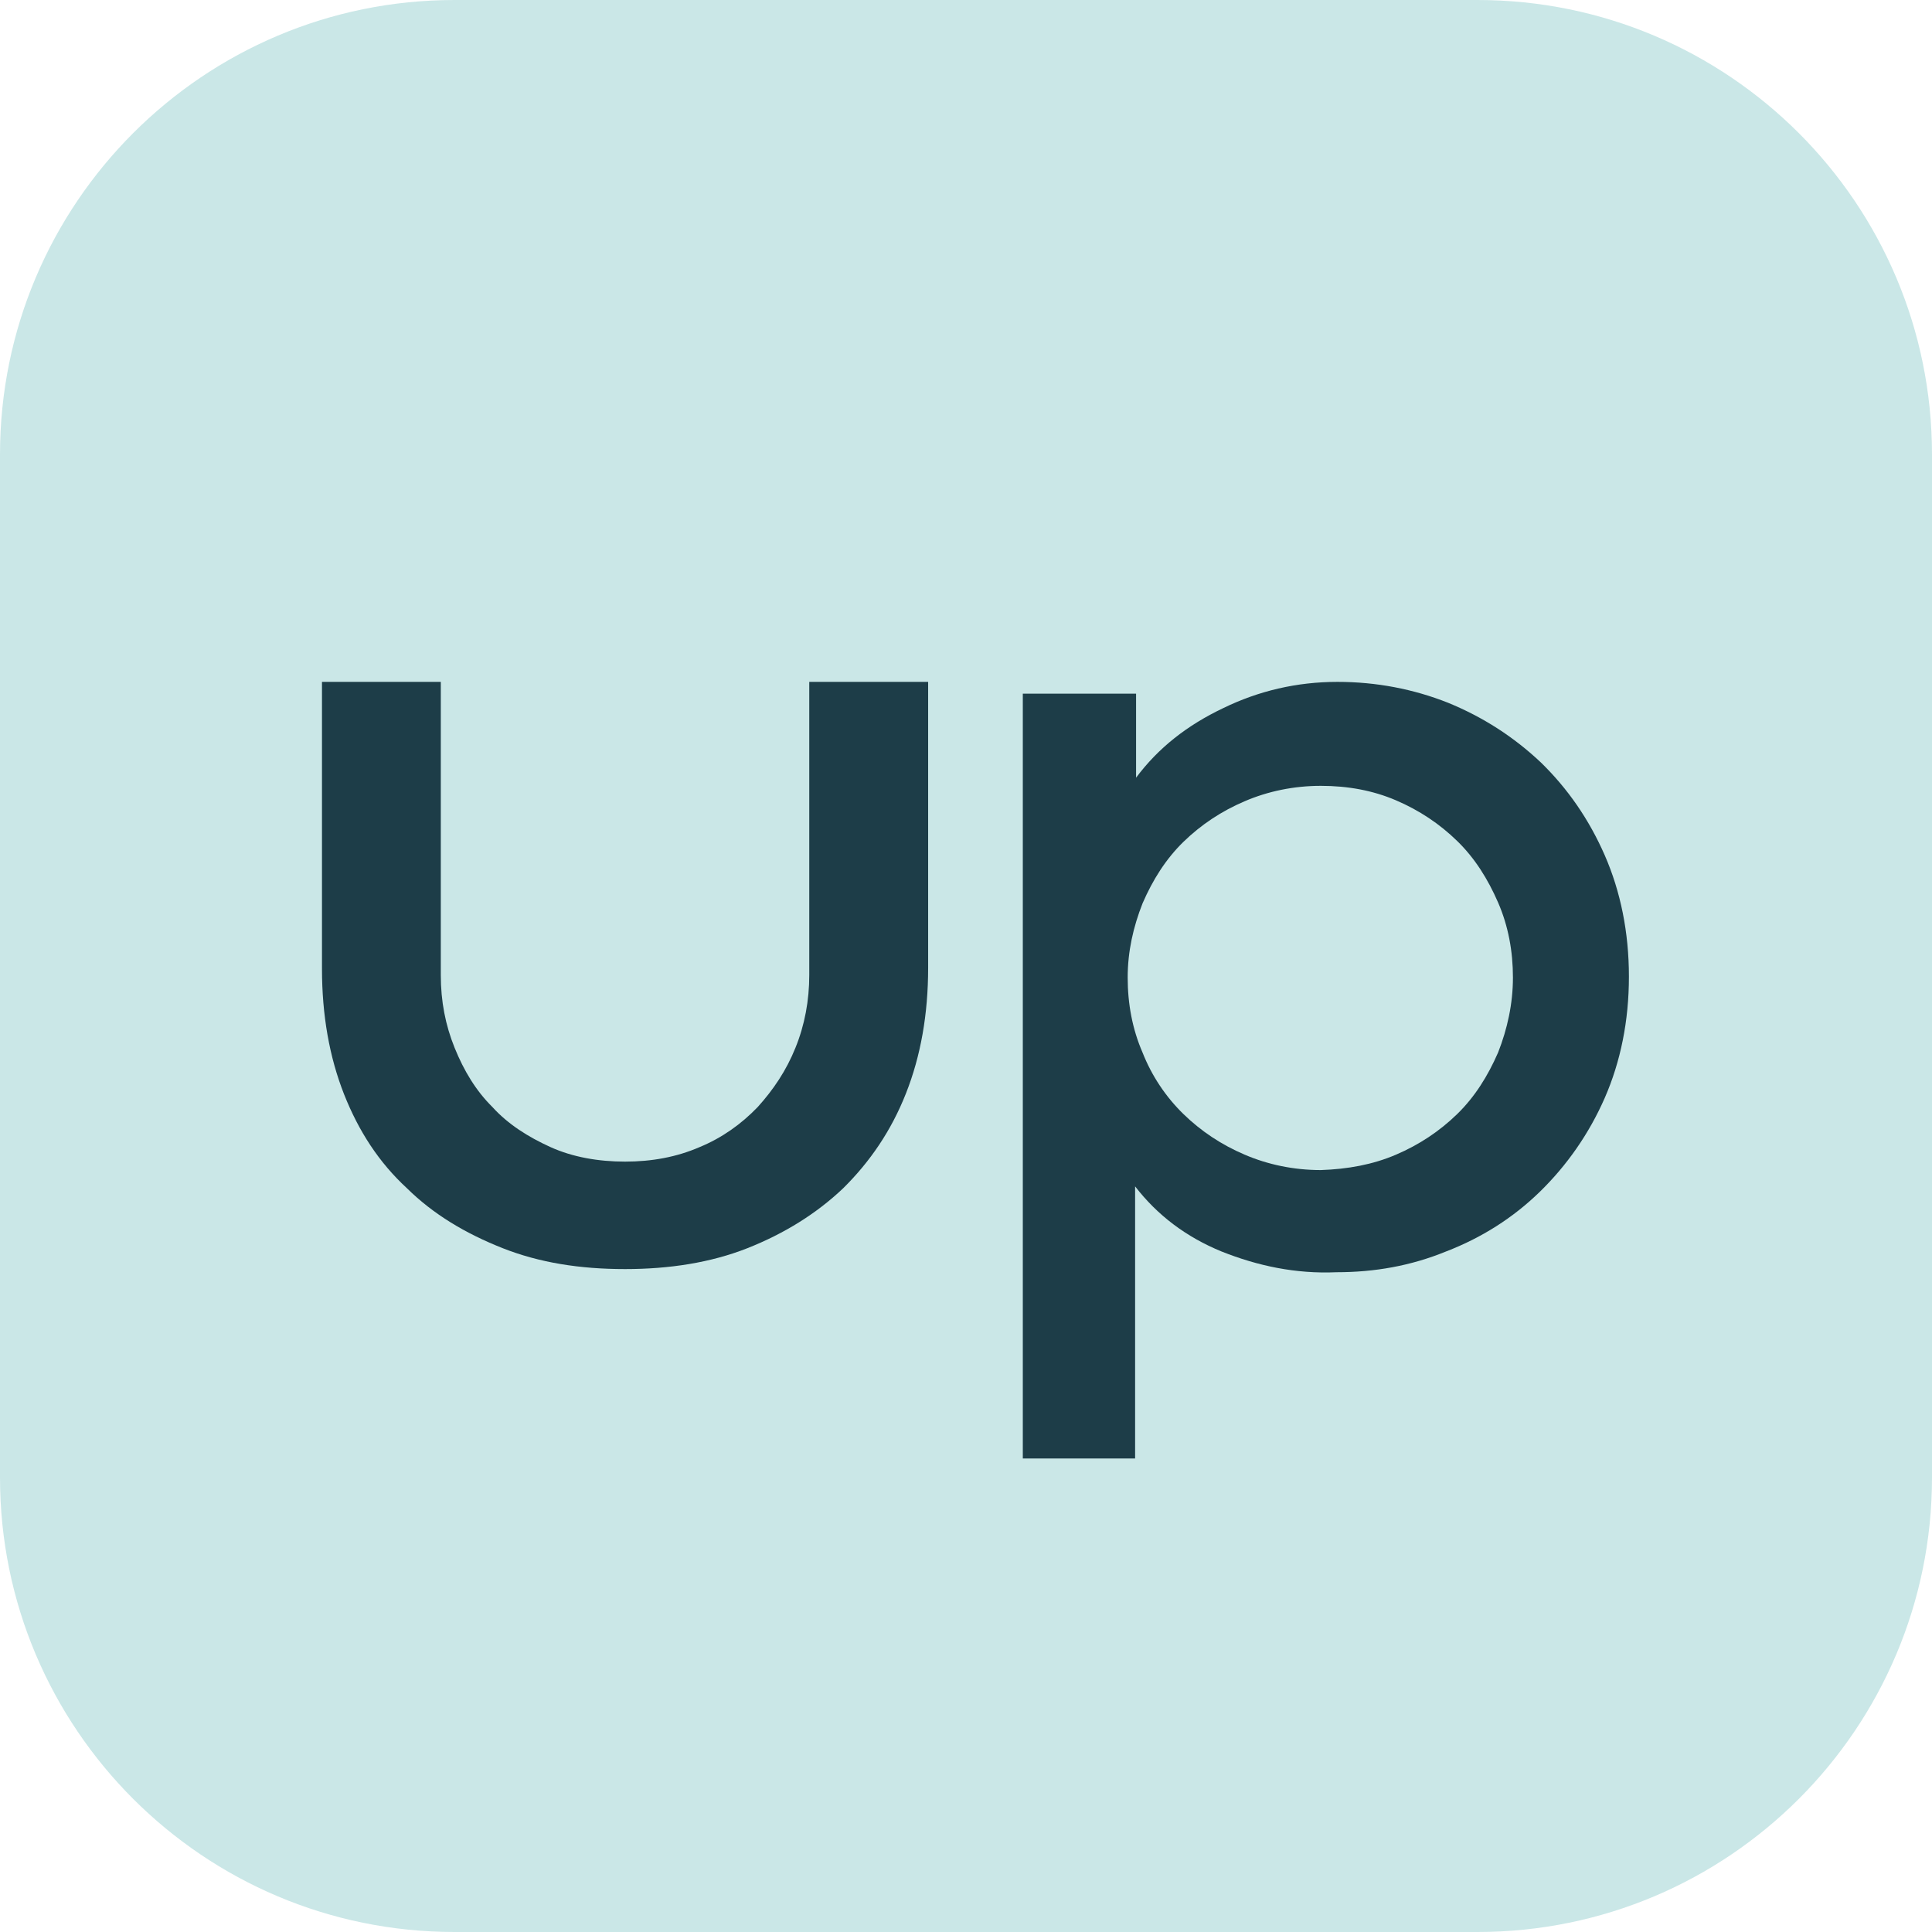
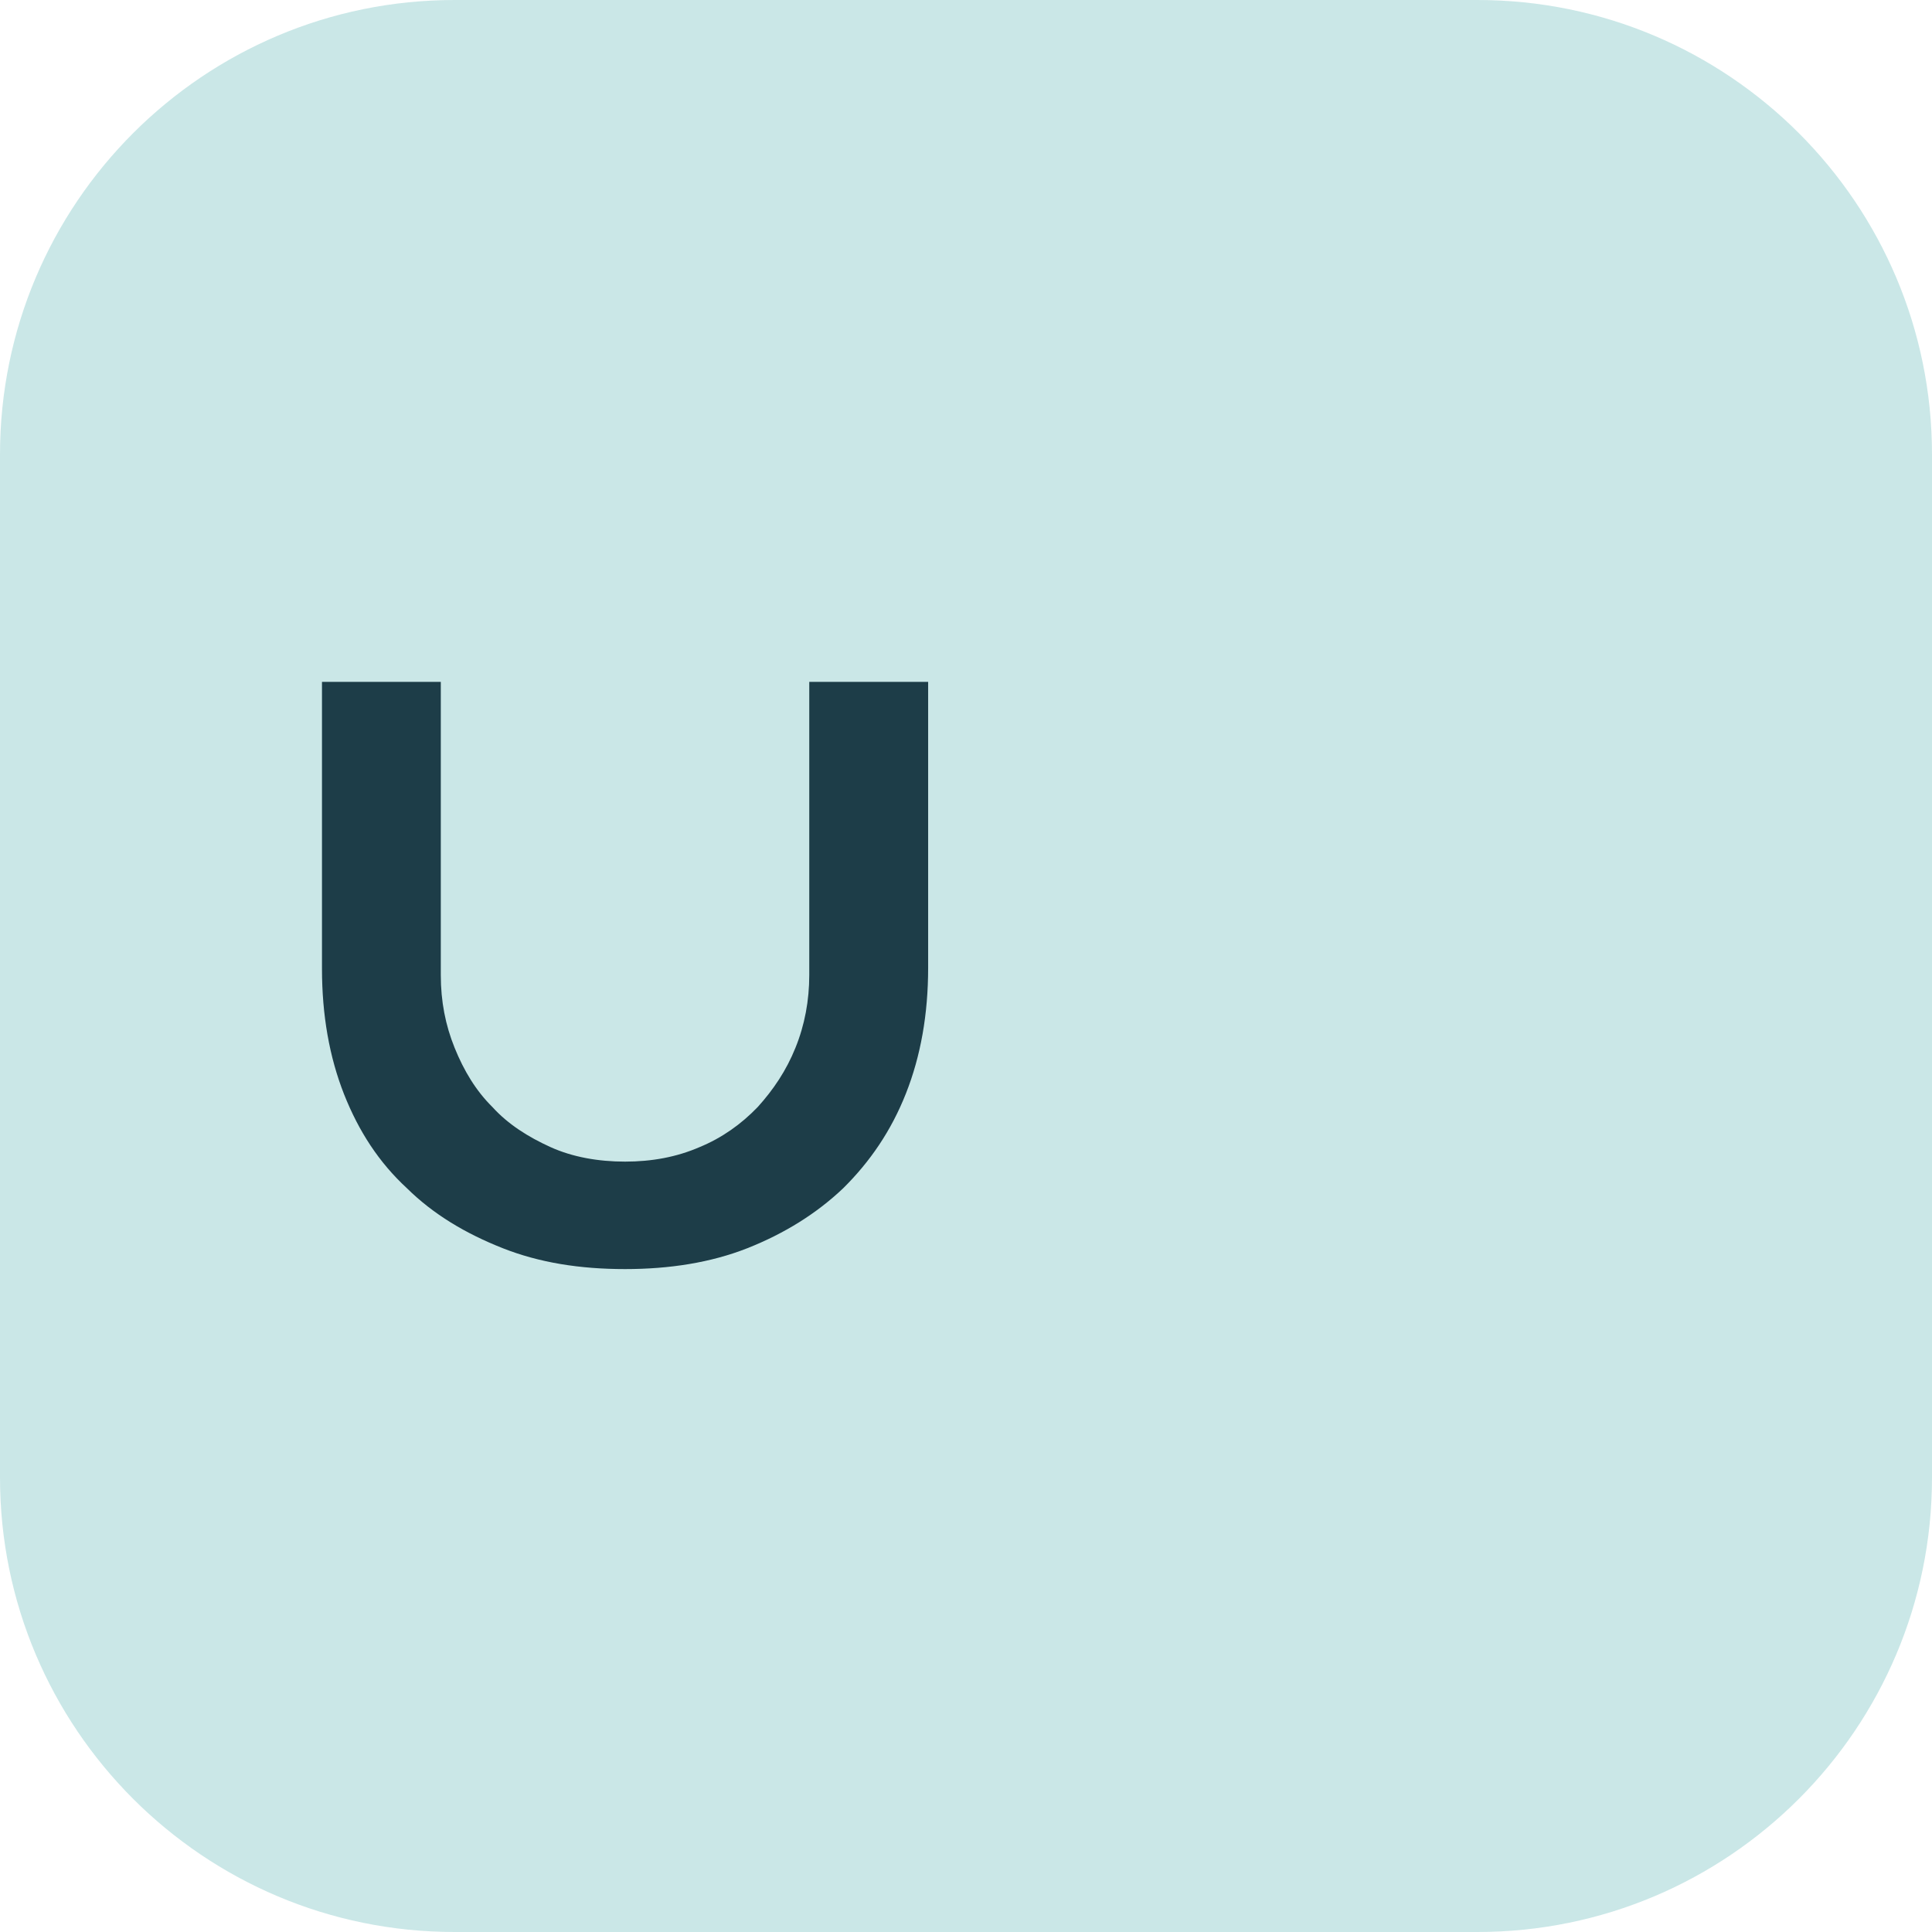
<svg xmlns="http://www.w3.org/2000/svg" width="32" height="32" viewBox="0 0 32 32" fill="none">
  <g clip-path="url(#clip0_705_58)">
    <path d="M24.471 0H7.529C3.371 0 0 3.371 0 7.529V24.471C0 28.629 3.371 32 7.529 32H24.471C28.629 32 32 28.629 32 24.471V7.529C32 3.371 28.629 0 24.471 0Z" fill="#CAE7E7" />
    <path d="M8.324 20.673C7.713 20.431 7.179 20.115 6.737 19.678C6.279 19.255 5.944 18.743 5.699 18.125C5.455 17.506 5.333 16.813 5.333 16.044V11.294H7.301V16.149C7.301 16.587 7.378 16.979 7.53 17.355C7.683 17.733 7.881 18.064 8.156 18.336C8.415 18.622 8.751 18.833 9.117 18.999C9.483 19.165 9.91 19.24 10.353 19.24C10.795 19.24 11.207 19.165 11.589 18.999C11.955 18.848 12.275 18.622 12.55 18.336C12.809 18.049 13.023 17.733 13.175 17.355C13.328 16.979 13.404 16.572 13.404 16.149V11.294H15.373V16.029C15.373 16.798 15.25 17.491 15.006 18.109C14.762 18.728 14.411 19.24 13.969 19.678C13.526 20.1 12.992 20.431 12.382 20.673C11.772 20.914 11.085 21.02 10.353 21.02C9.605 21.02 8.934 20.914 8.324 20.673Z" fill="#1D3D48" />
-     <path d="M20.231 20.728C19.647 20.488 19.17 20.129 18.801 19.65V24.157H16.941V11.489H18.817V12.881C19.186 12.387 19.662 12.013 20.262 11.728C20.846 11.444 21.477 11.294 22.153 11.294C22.799 11.294 23.414 11.414 23.982 11.639C24.567 11.878 25.074 12.207 25.52 12.627C25.966 13.061 26.319 13.57 26.581 14.169C26.842 14.768 26.98 15.442 26.98 16.176C26.98 16.909 26.842 17.583 26.581 18.182C26.319 18.781 25.95 19.305 25.505 19.739C25.059 20.174 24.536 20.503 23.952 20.728C23.367 20.967 22.768 21.072 22.138 21.072C21.461 21.102 20.831 20.967 20.231 20.728ZM23.122 19.125C23.506 18.961 23.844 18.736 24.136 18.452C24.428 18.167 24.643 17.823 24.813 17.433C24.966 17.044 25.059 16.625 25.059 16.191C25.059 15.756 24.982 15.337 24.813 14.948C24.643 14.558 24.428 14.214 24.136 13.93C23.844 13.645 23.506 13.42 23.122 13.256C22.737 13.091 22.322 13.016 21.876 13.016C21.43 13.016 21 13.106 20.616 13.271C20.231 13.435 19.893 13.66 19.601 13.944C19.309 14.229 19.093 14.573 18.924 14.963C18.771 15.352 18.678 15.756 18.678 16.191C18.678 16.625 18.755 17.044 18.924 17.433C19.078 17.823 19.309 18.167 19.601 18.452C19.893 18.736 20.231 18.961 20.616 19.125C21 19.29 21.43 19.38 21.876 19.38C22.322 19.365 22.737 19.29 23.122 19.125Z" fill="#1D3D48" />
  </g>
  <defs>
    <clipPath id="clip0_705_58">
      <rect width="32" height="32" fill="white" />
    </clipPath>
  </defs>
</svg>